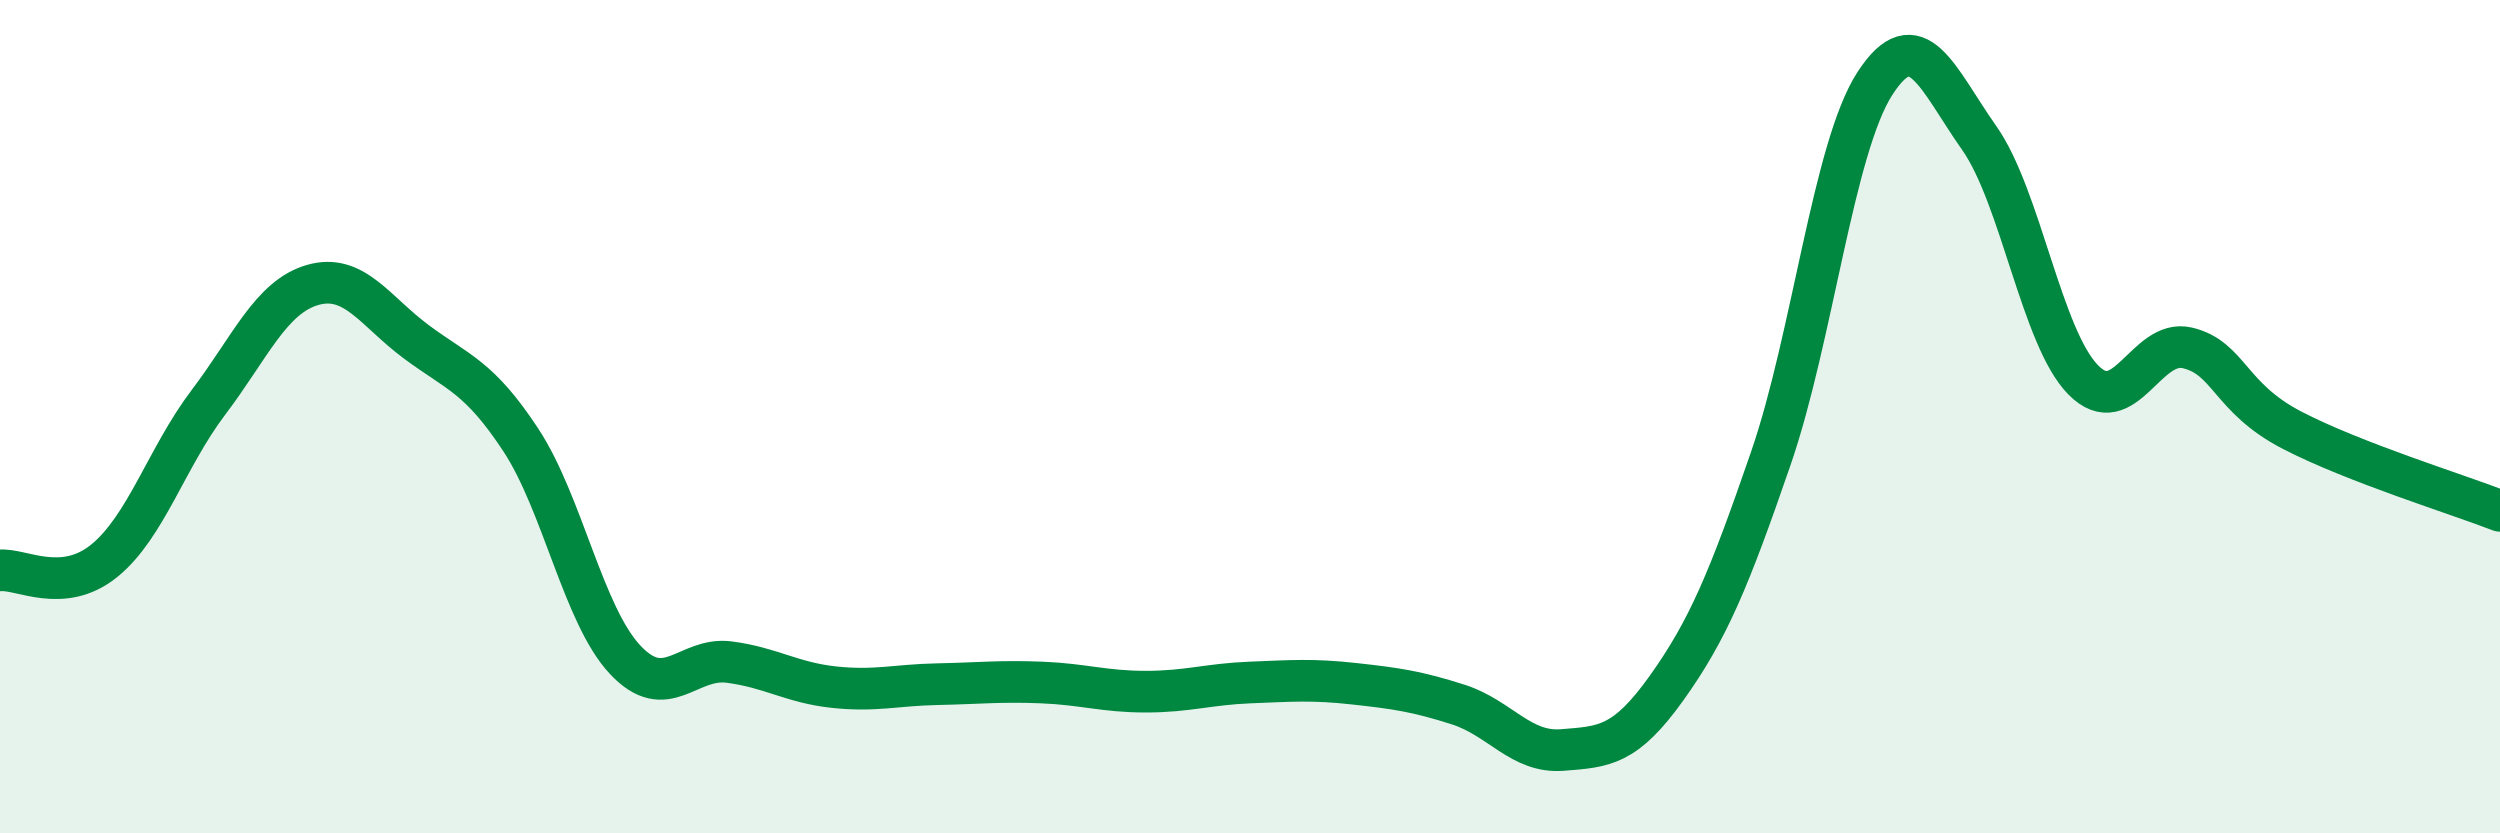
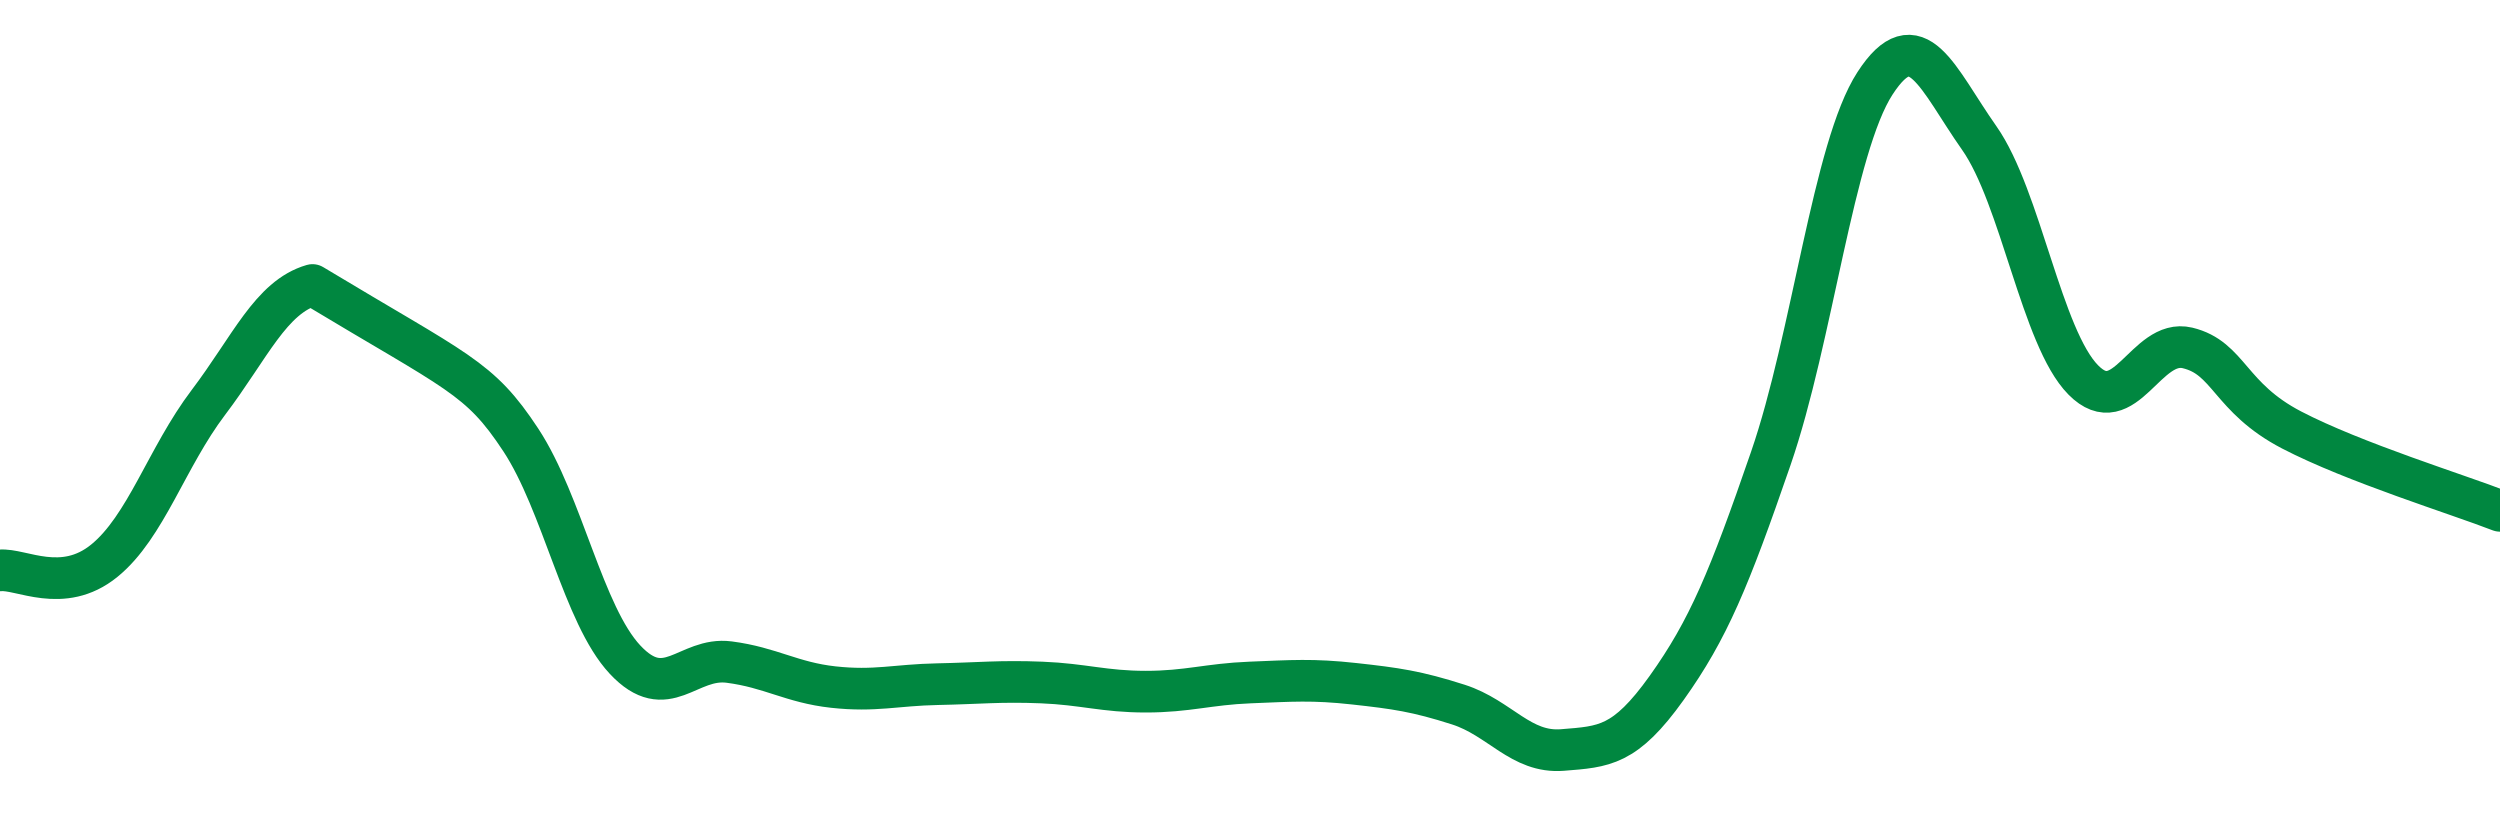
<svg xmlns="http://www.w3.org/2000/svg" width="60" height="20" viewBox="0 0 60 20">
-   <path d="M 0,13.69 C 0.5,13.64 1.5,14.27 2.5,13.46 C 3.5,12.65 4,10.98 5,9.66 C 6,8.34 6.5,7.13 7.5,6.84 C 8.5,6.55 9,7.47 10,8.21 C 11,8.95 11.5,9.04 12.5,10.56 C 13.5,12.08 14,14.76 15,15.83 C 16,16.9 16.5,15.76 17.5,15.89 C 18.5,16.02 19,16.38 20,16.49 C 21,16.6 21.5,16.44 22.5,16.42 C 23.5,16.4 24,16.34 25,16.38 C 26,16.42 26.5,16.6 27.5,16.6 C 28.5,16.6 29,16.42 30,16.38 C 31,16.34 31.5,16.3 32.5,16.41 C 33.5,16.52 34,16.59 35,16.91 C 36,17.23 36.5,18.08 37.5,18 C 38.5,17.92 39,17.91 40,16.51 C 41,15.11 41.5,13.9 42.5,11 C 43.5,8.1 44,3.54 45,2 C 46,0.46 46.5,1.89 47.5,3.31 C 48.5,4.73 49,8.11 50,9.12 C 51,10.13 51.5,8.11 52.5,8.35 C 53.5,8.59 53.5,9.54 55,10.32 C 56.5,11.1 59,11.87 60,12.26L60 20L0 20Z" fill="#008740" opacity="0.1" stroke-linecap="round" stroke-linejoin="round" />
-   <path d="M 0,13.69 C 0.5,13.64 1.5,14.27 2.5,13.46 C 3.5,12.65 4,10.98 5,9.66 C 6,8.34 6.5,7.13 7.5,6.84 C 8.5,6.55 9,7.47 10,8.21 C 11,8.95 11.5,9.04 12.5,10.56 C 13.5,12.08 14,14.76 15,15.83 C 16,16.9 16.5,15.76 17.5,15.89 C 18.5,16.02 19,16.38 20,16.49 C 21,16.6 21.5,16.44 22.5,16.42 C 23.5,16.4 24,16.34 25,16.38 C 26,16.42 26.5,16.6 27.5,16.6 C 28.5,16.6 29,16.42 30,16.38 C 31,16.34 31.5,16.3 32.5,16.41 C 33.5,16.52 34,16.59 35,16.91 C 36,17.23 36.5,18.08 37.5,18 C 38.5,17.92 39,17.91 40,16.51 C 41,15.11 41.5,13.9 42.5,11 C 43.5,8.1 44,3.54 45,2 C 46,0.46 46.5,1.89 47.5,3.31 C 48.5,4.73 49,8.11 50,9.12 C 51,10.13 51.5,8.11 52.5,8.35 C 53.5,8.59 53.5,9.54 55,10.32 C 56.5,11.1 59,11.87 60,12.26" stroke="#008740" stroke-width="1" fill="none" stroke-linecap="round" stroke-linejoin="round" />
+   <path d="M 0,13.69 C 0.5,13.64 1.5,14.27 2.5,13.46 C 3.5,12.65 4,10.98 5,9.66 C 6,8.34 6.5,7.13 7.5,6.84 C 11,8.95 11.5,9.04 12.5,10.56 C 13.5,12.08 14,14.76 15,15.83 C 16,16.9 16.5,15.76 17.5,15.89 C 18.5,16.02 19,16.38 20,16.49 C 21,16.6 21.5,16.44 22.5,16.42 C 23.5,16.4 24,16.34 25,16.38 C 26,16.42 26.5,16.6 27.5,16.6 C 28.5,16.6 29,16.42 30,16.38 C 31,16.34 31.5,16.3 32.5,16.41 C 33.5,16.52 34,16.59 35,16.91 C 36,17.23 36.5,18.08 37.5,18 C 38.5,17.92 39,17.91 40,16.51 C 41,15.11 41.5,13.9 42.5,11 C 43.5,8.1 44,3.54 45,2 C 46,0.46 46.5,1.89 47.5,3.31 C 48.5,4.73 49,8.11 50,9.12 C 51,10.13 51.5,8.11 52.5,8.35 C 53.5,8.59 53.5,9.54 55,10.32 C 56.5,11.1 59,11.87 60,12.26" stroke="#008740" stroke-width="1" fill="none" stroke-linecap="round" stroke-linejoin="round" />
</svg>